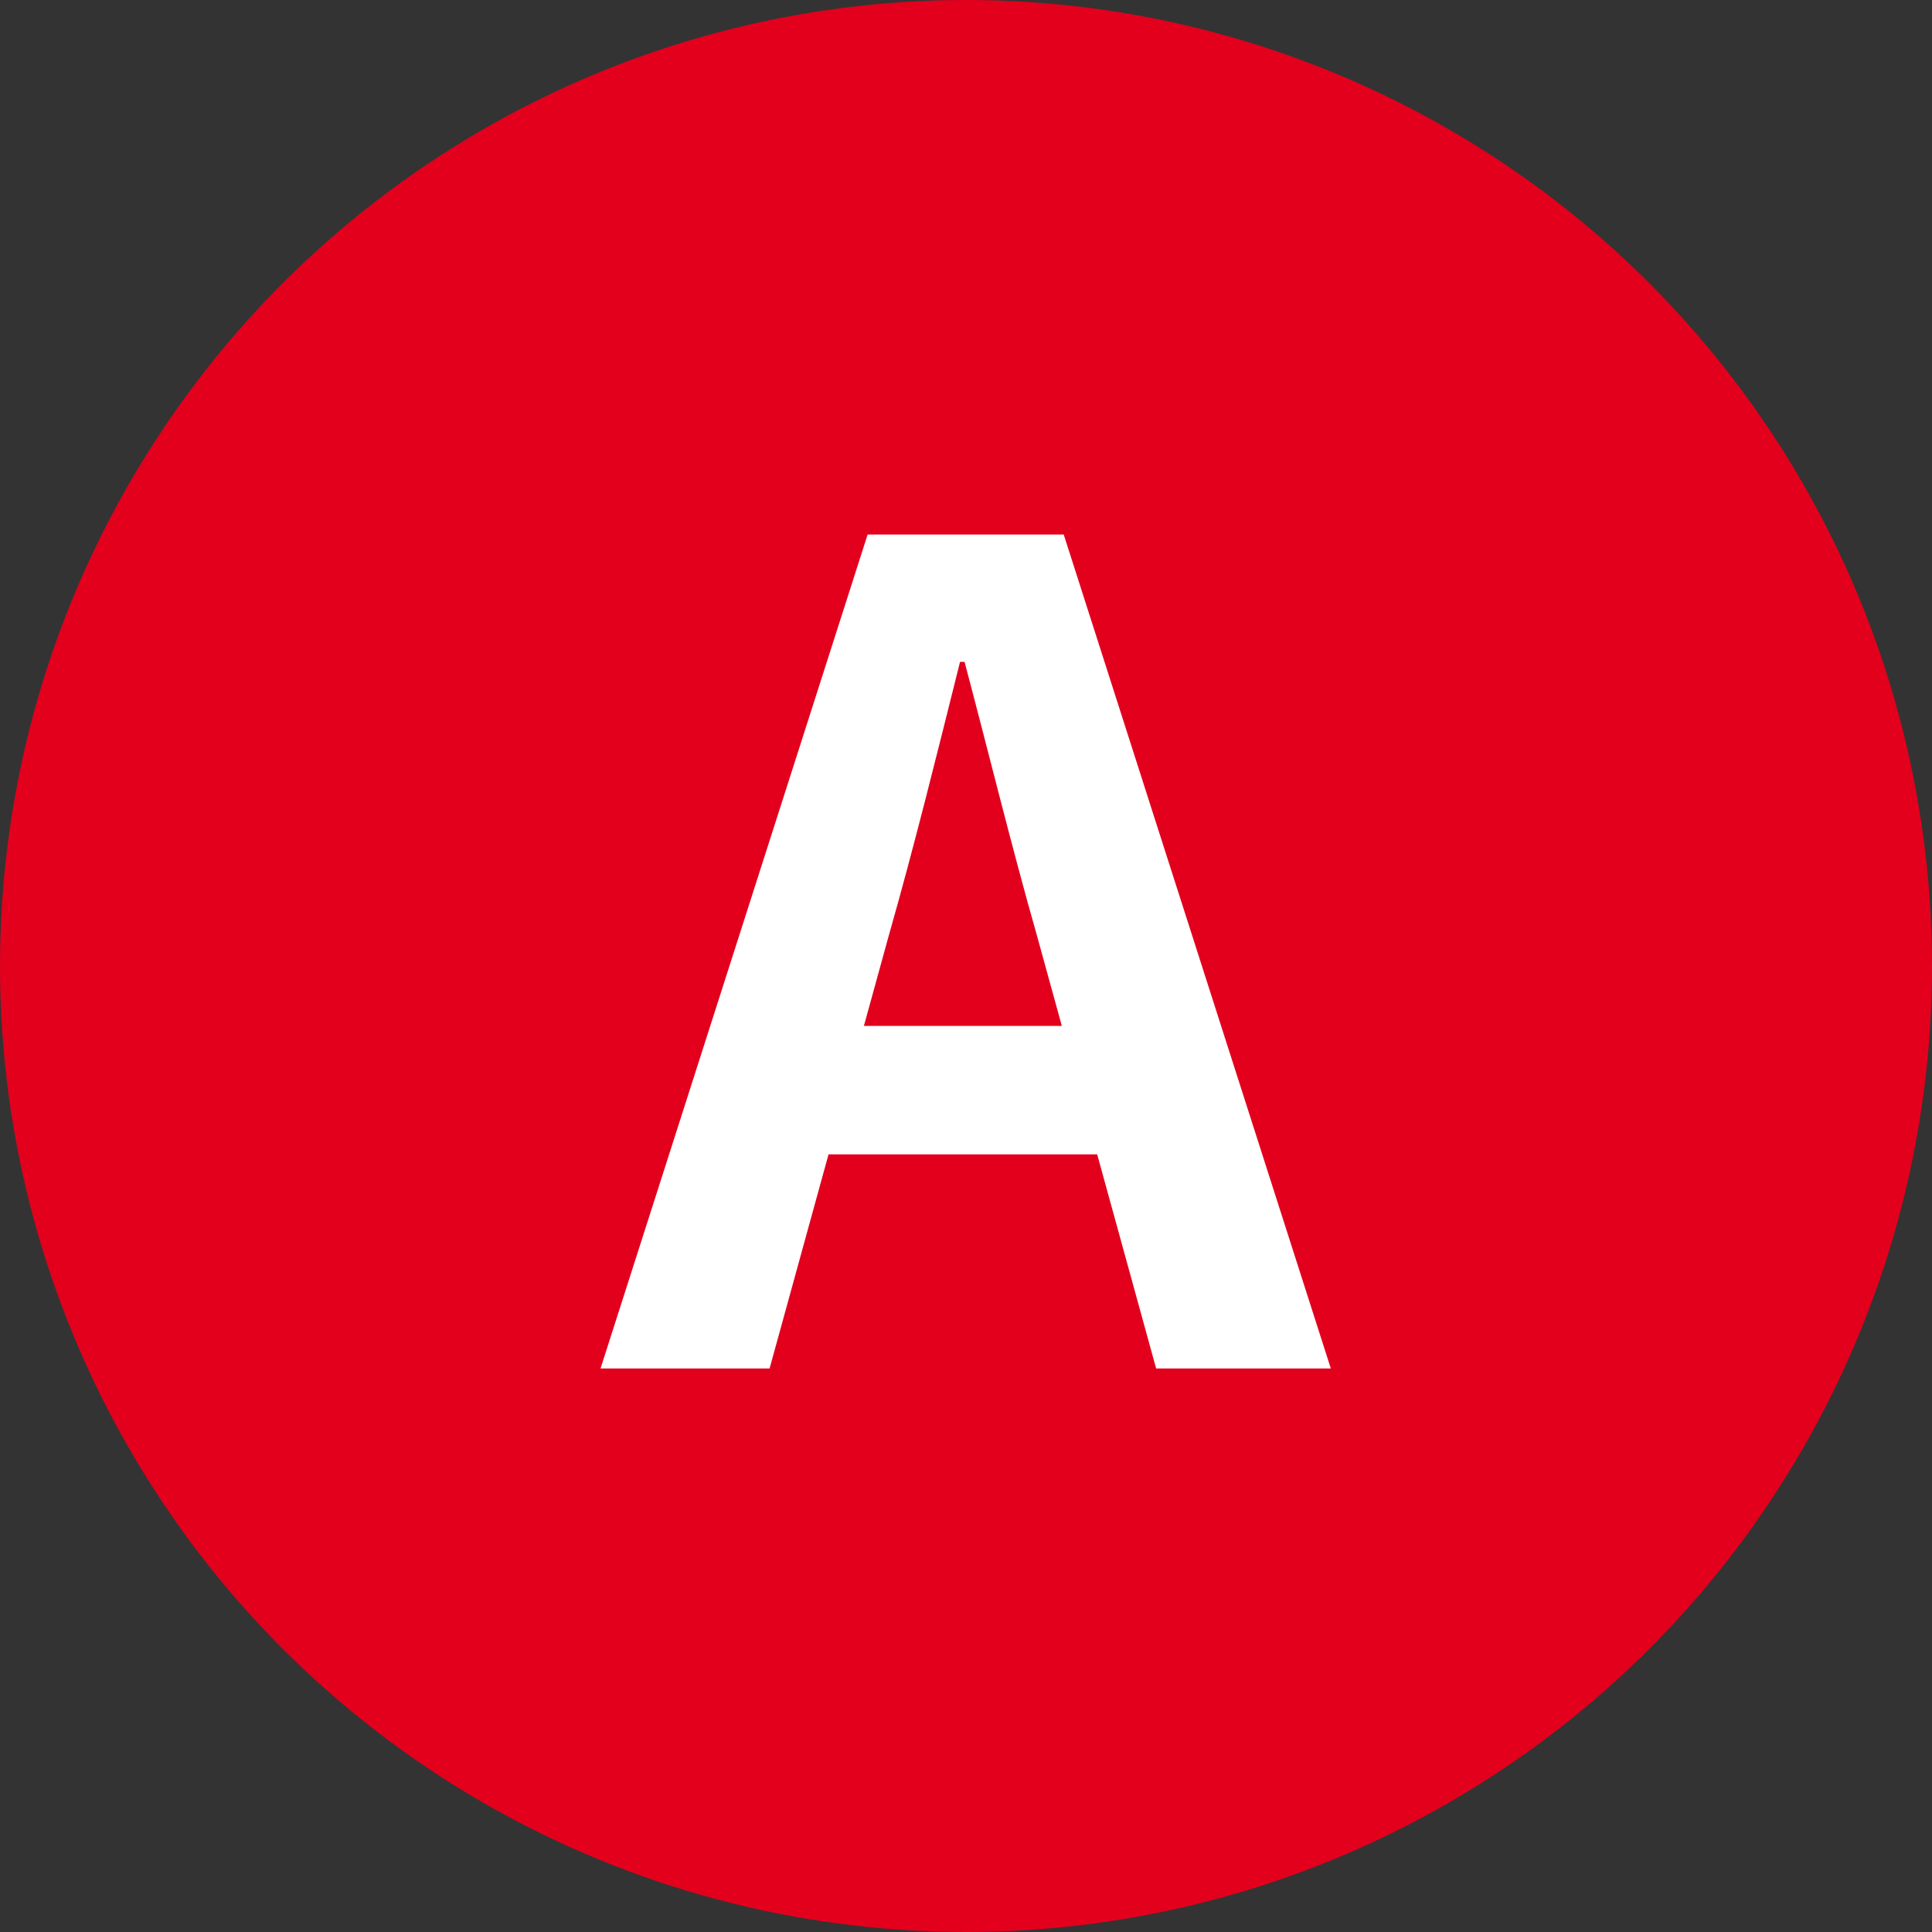
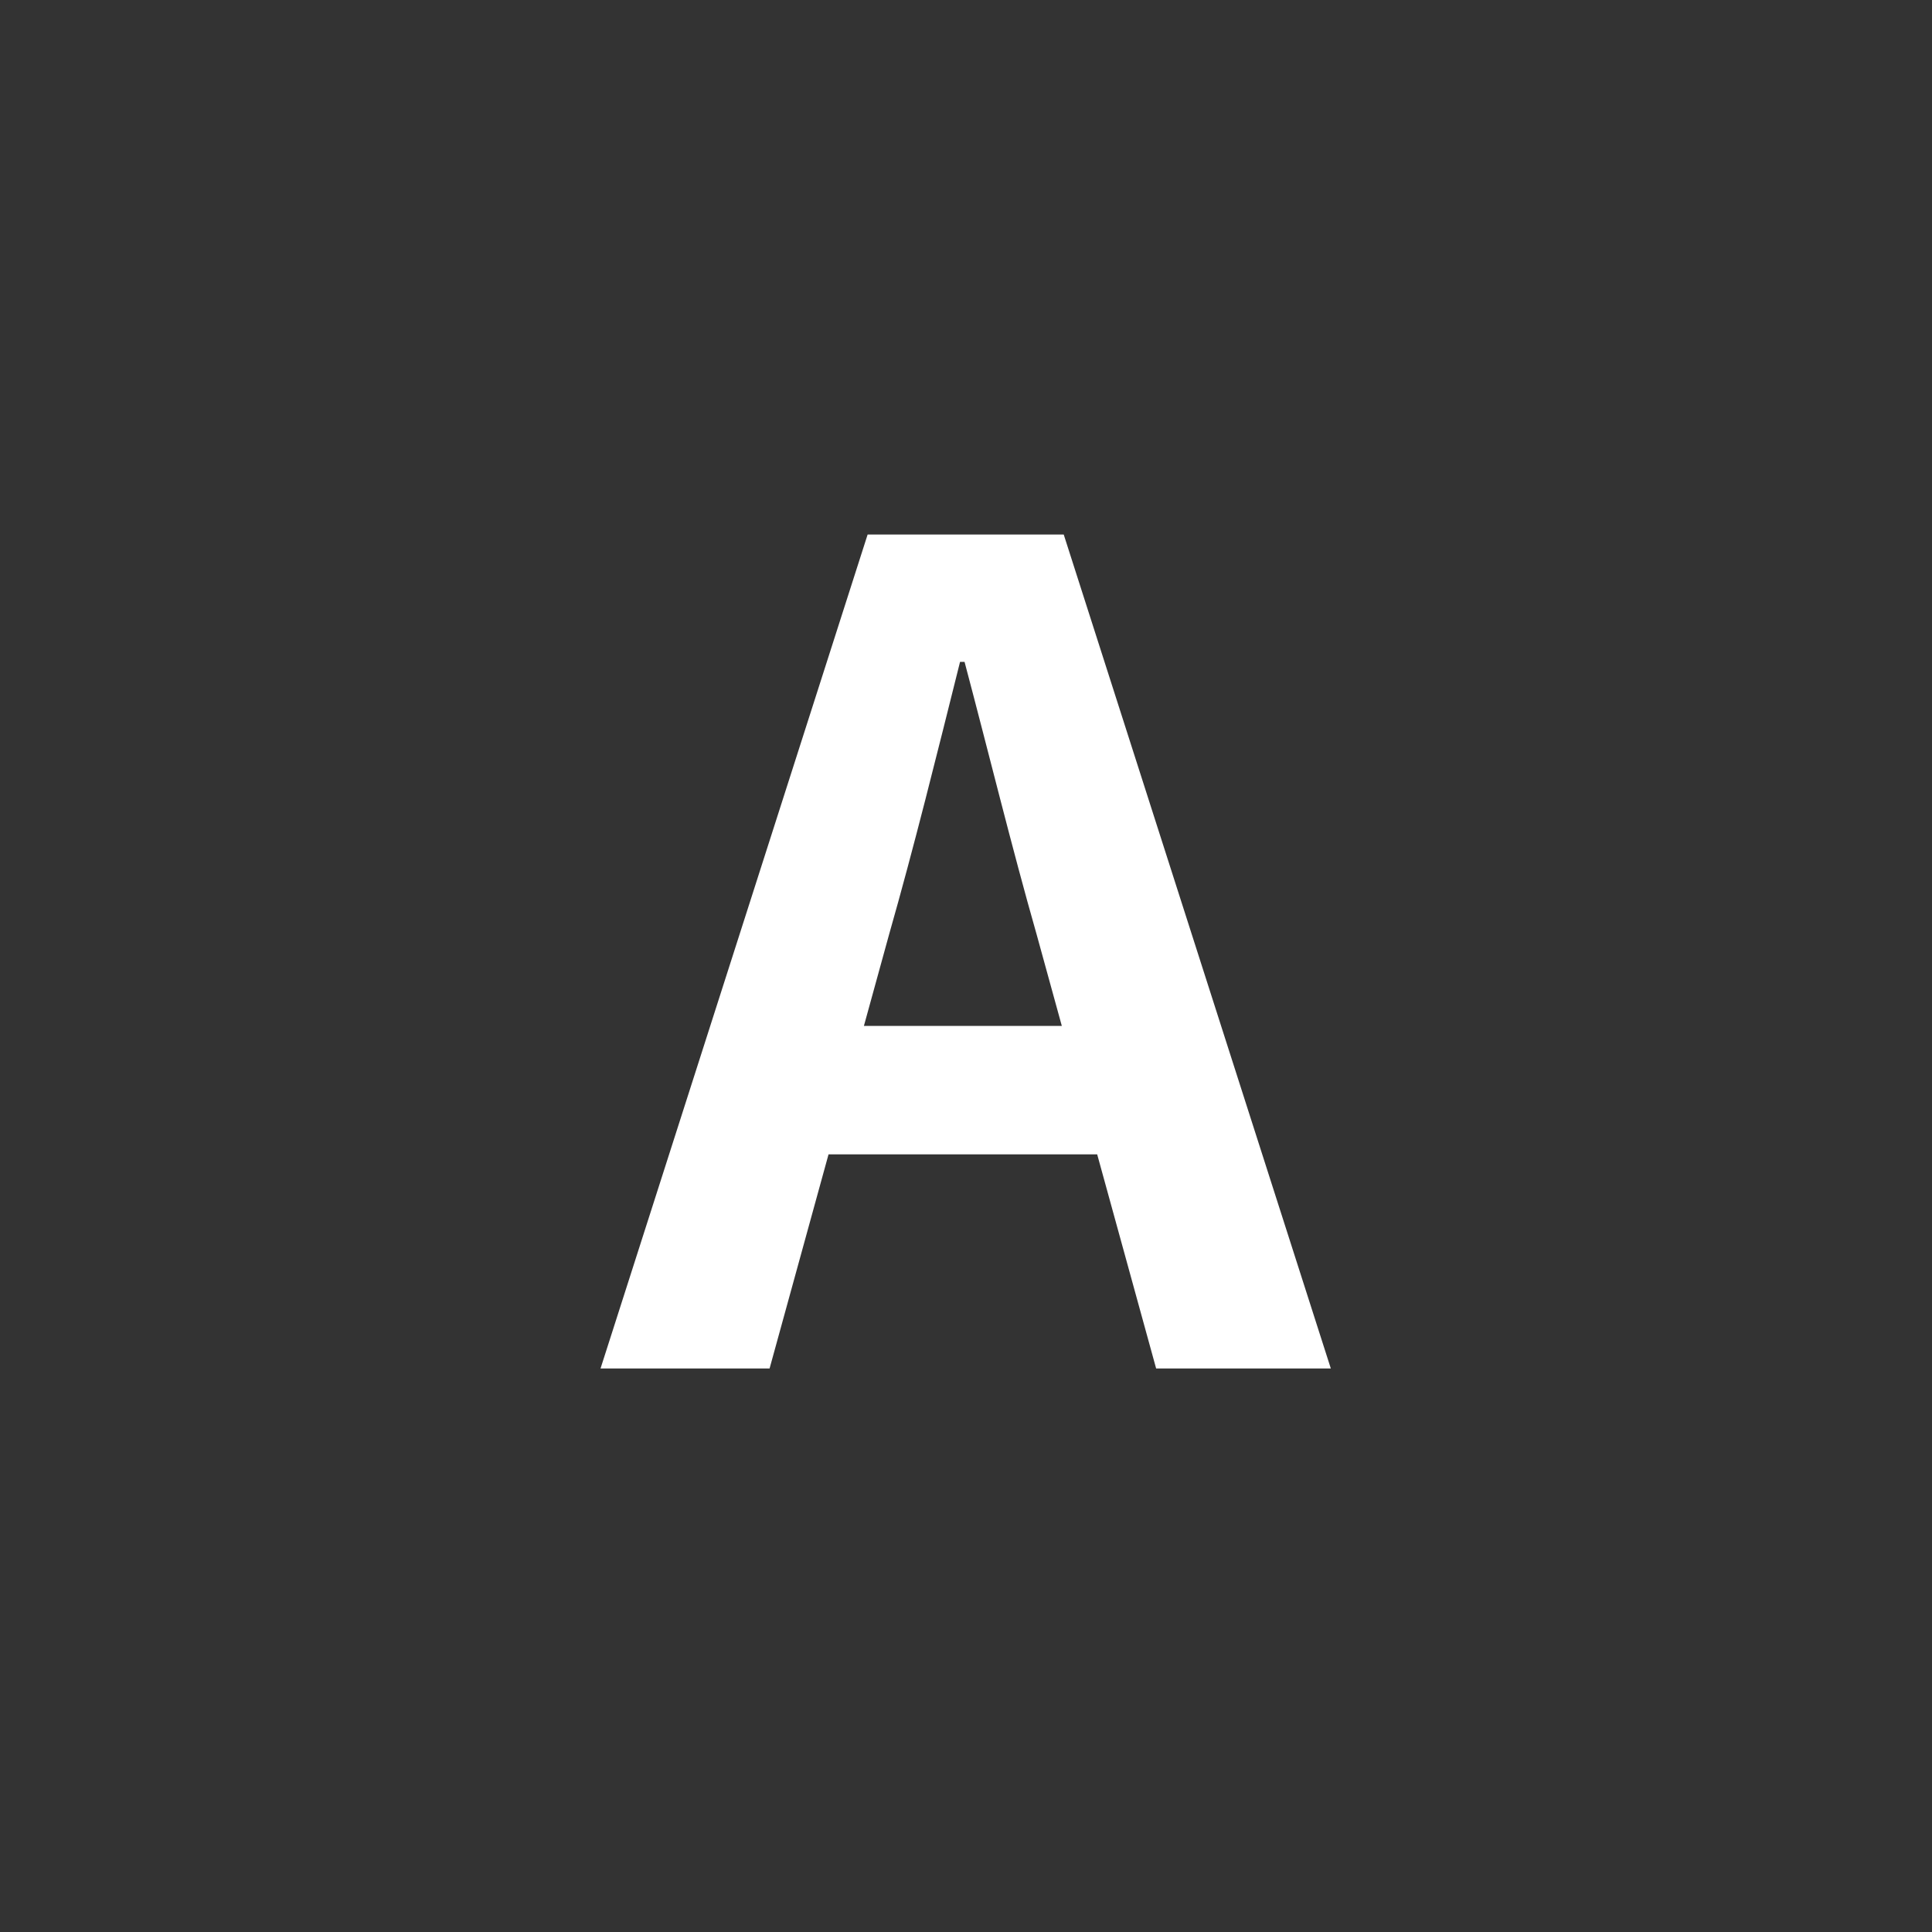
<svg xmlns="http://www.w3.org/2000/svg" width="24" height="24" viewBox="0 0 24 24" fill="none">
  <rect x="0" y="0" width="24" height="24" fill="#333333" stroke="none" />
-   <circle cx="12" cy="12" r="12" fill="#E2001D" />
  <path d="M7.46 17H9.56L11.044 11.61C11.352 10.532 11.646 9.342 11.926 8.222H11.982C12.276 9.328 12.57 10.532 12.878 11.61L14.362 17H16.532L13.214 6.64H10.778L7.46 17ZM9.518 14.34H14.446V12.744H9.518V14.34Z" fill="white" />
</svg>